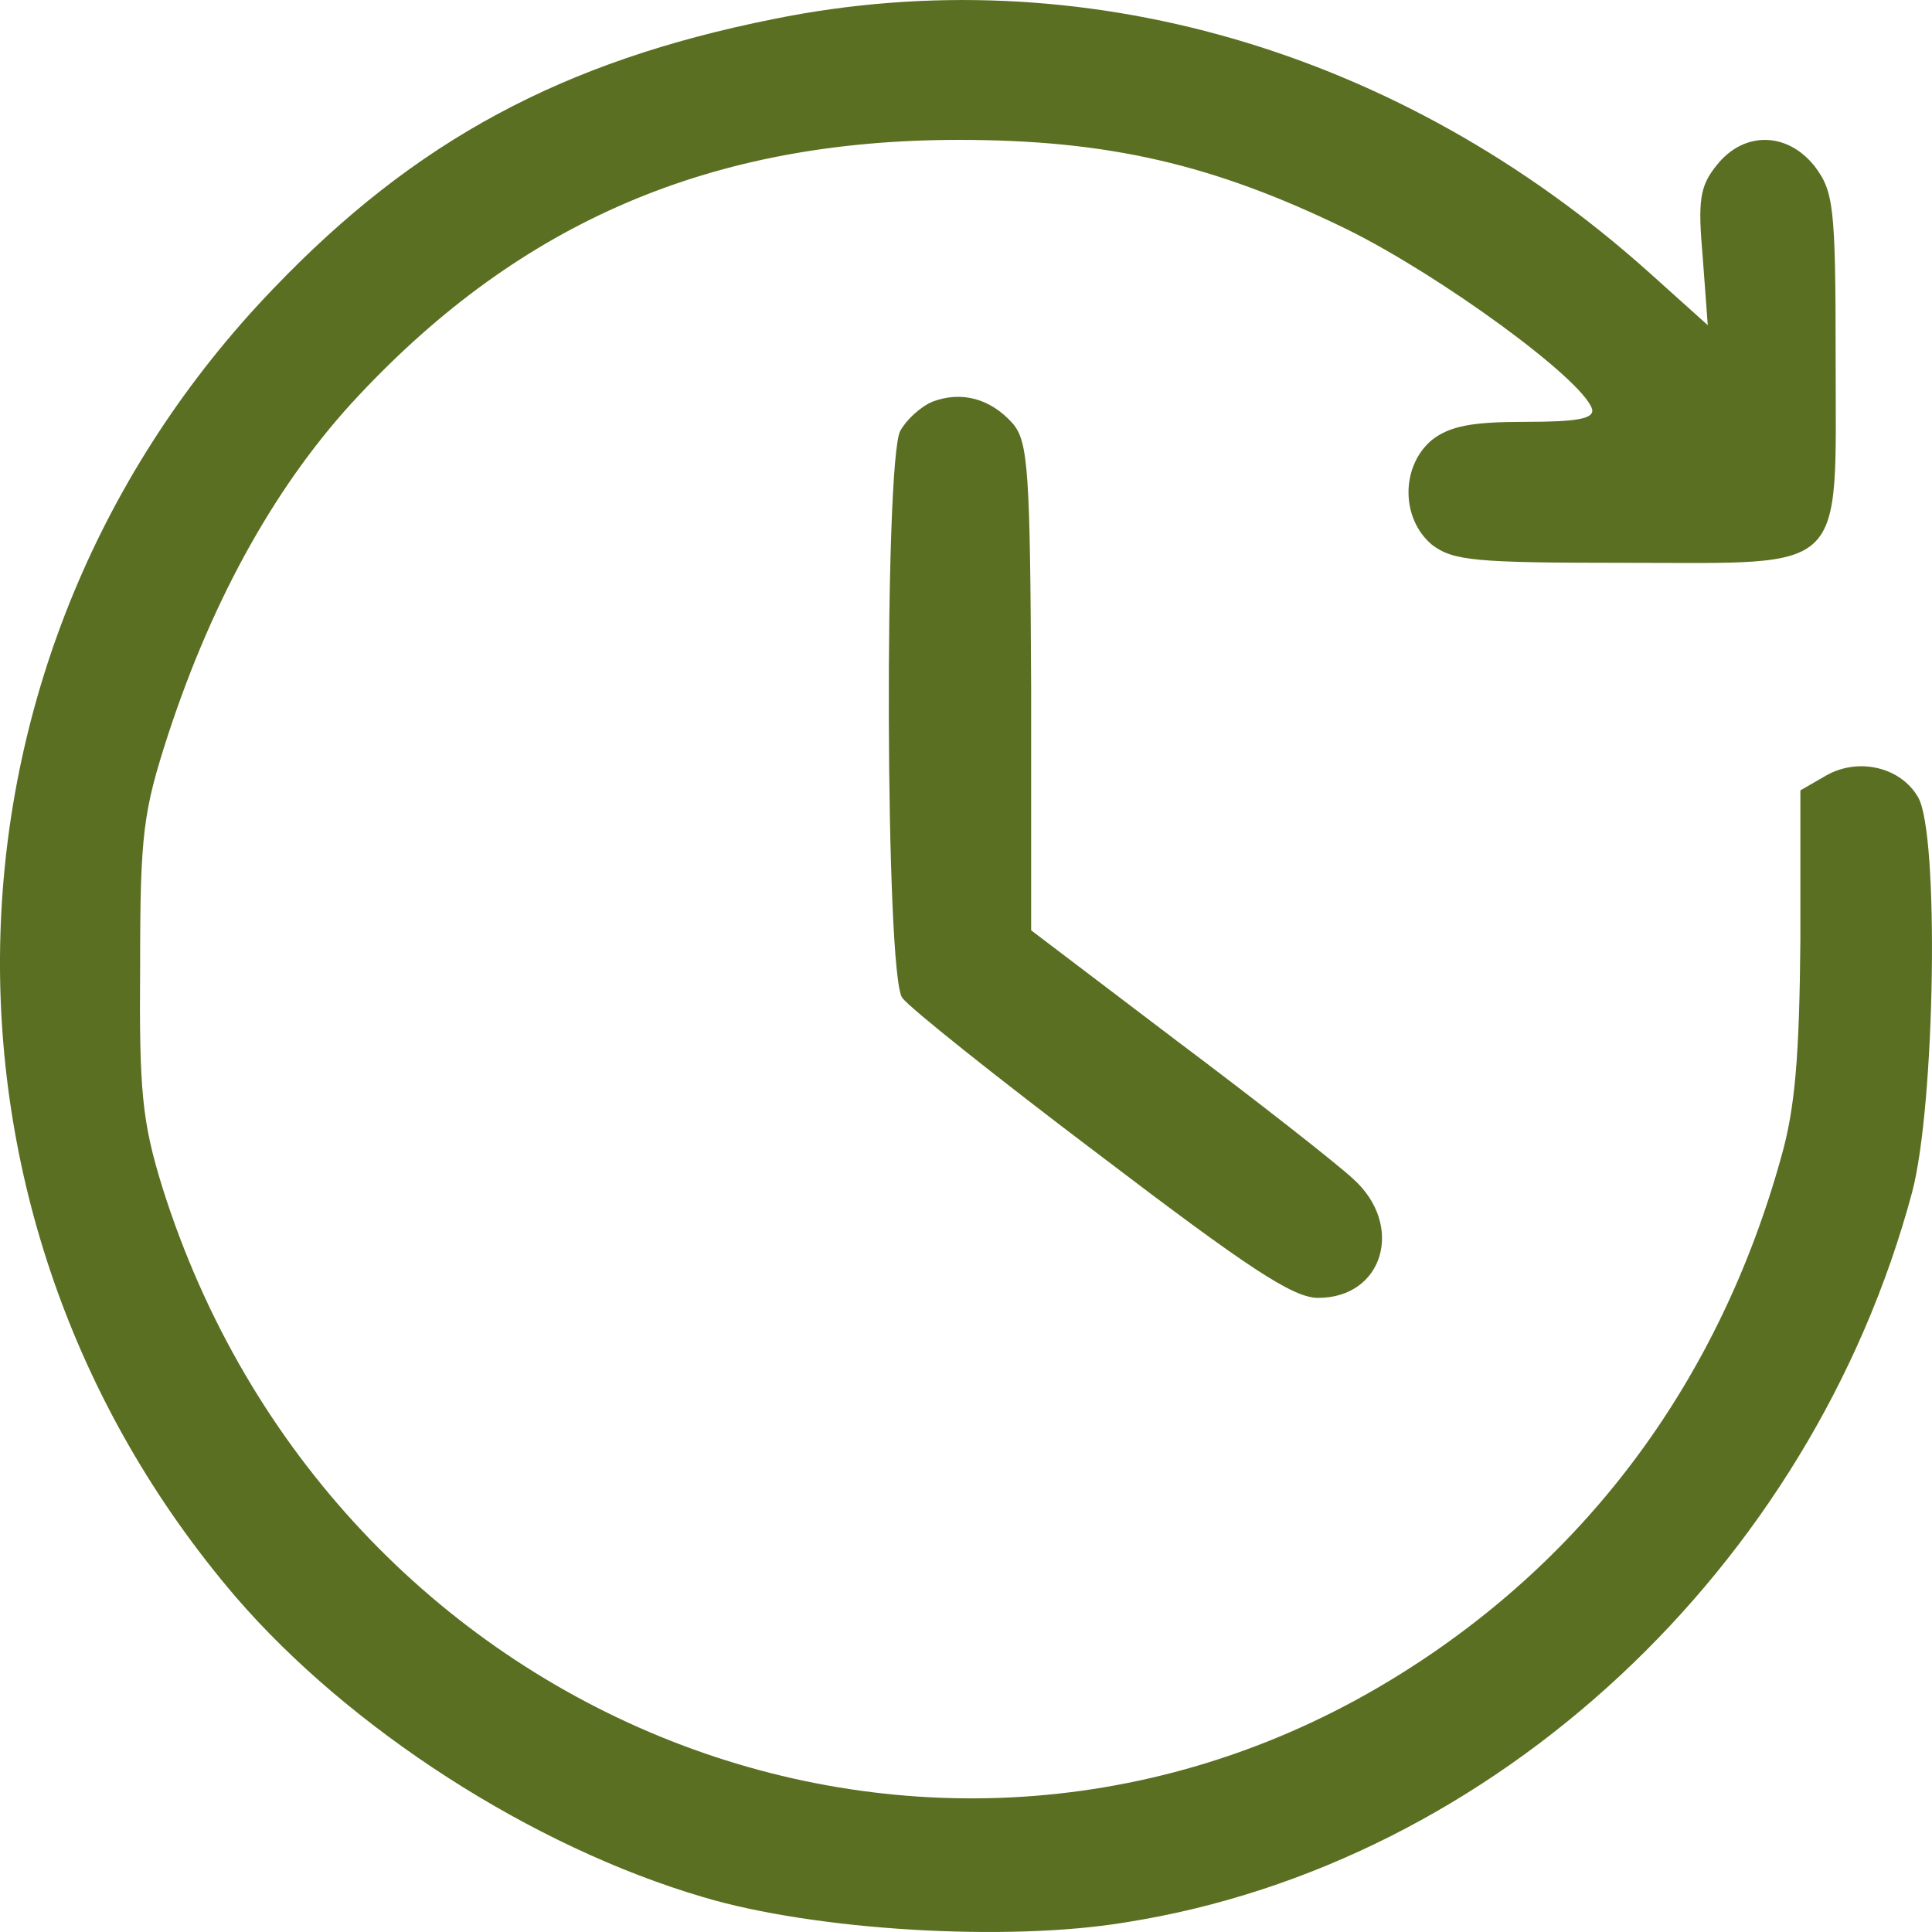
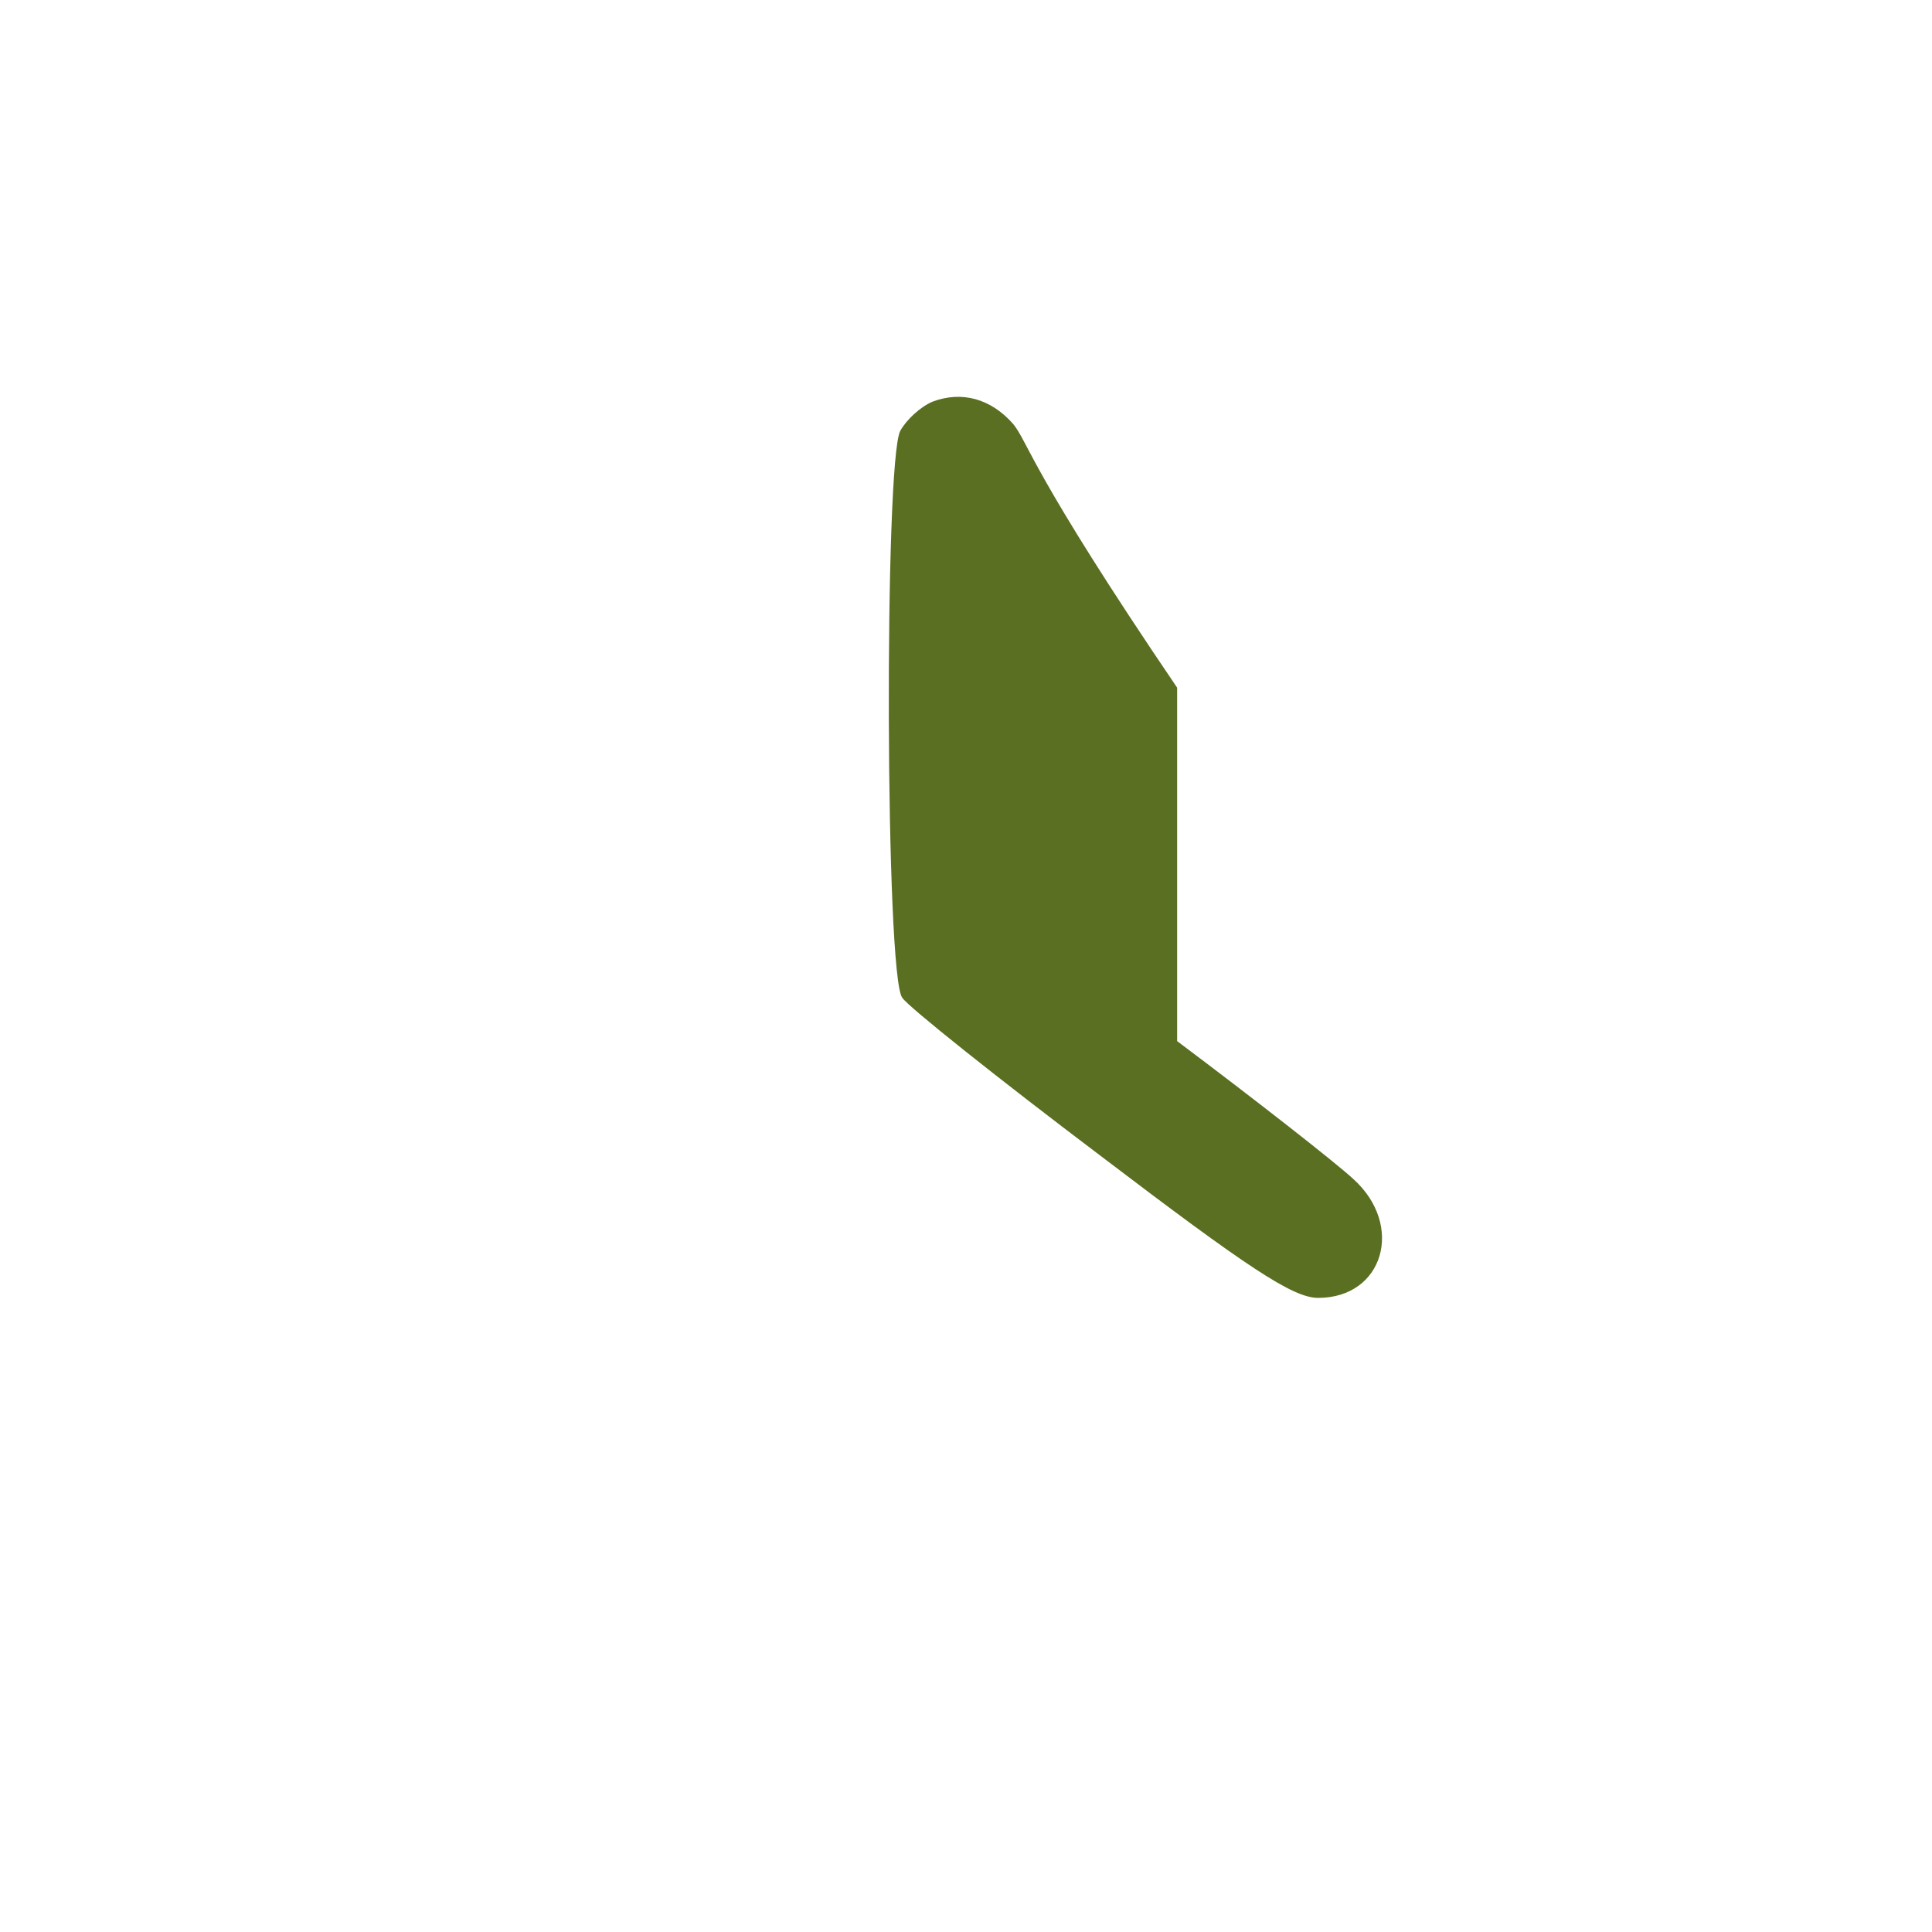
<svg xmlns="http://www.w3.org/2000/svg" width="32" height="32" viewBox="0 0 32 32" fill="none">
-   <path d="M12.81 0.316C9.308 1.016 6.873 2.334 4.539 4.769C-1.265 10.79 -1.532 20.096 3.905 26.451C5.789 28.635 8.808 30.587 11.643 31.421C13.477 31.971 16.679 32.171 18.664 31.837C24.75 30.87 30.004 25.967 31.671 19.746C32.055 18.295 32.121 13.808 31.771 13.208C31.488 12.708 30.787 12.541 30.254 12.841L29.82 13.091V15.576C29.803 17.461 29.737 18.345 29.503 19.162C28.486 22.831 26.318 25.783 23.183 27.735C15.512 32.521 5.489 28.569 2.688 19.662C2.354 18.578 2.304 18.078 2.321 15.993C2.321 13.808 2.371 13.441 2.788 12.157C3.538 9.872 4.605 7.971 5.939 6.553C8.641 3.668 11.793 2.317 15.879 2.317C18.347 2.317 20.098 2.717 22.316 3.801C23.867 4.569 26.201 6.27 26.368 6.77C26.418 6.937 26.118 6.987 25.267 6.987C24.384 6.987 24.017 7.054 23.717 7.287C23.2 7.721 23.2 8.588 23.717 9.022C24.067 9.289 24.434 9.322 26.919 9.322C30.637 9.322 30.404 9.555 30.404 5.92C30.404 3.418 30.37 3.168 30.054 2.751C29.603 2.184 28.886 2.167 28.436 2.734C28.152 3.084 28.119 3.318 28.203 4.268L28.286 5.386L27.302 4.502C23.183 0.816 17.896 -0.718 12.81 0.316Z" fill="#5A6F22" />
-   <path d="M15.445 6.653C15.245 6.737 15.011 6.954 14.911 7.137C14.645 7.637 14.661 16.177 14.945 16.527C15.045 16.677 16.529 17.861 18.23 19.145C20.665 20.997 21.415 21.497 21.832 21.497C22.916 21.497 23.266 20.296 22.416 19.529C22.149 19.279 20.831 18.245 19.497 17.244L17.079 15.409V11.39C17.063 7.804 17.029 7.321 16.779 7.02C16.412 6.603 15.929 6.47 15.445 6.653Z" fill="#5A6F22" />
+   <path d="M15.445 6.653C15.245 6.737 15.011 6.954 14.911 7.137C14.645 7.637 14.661 16.177 14.945 16.527C15.045 16.677 16.529 17.861 18.23 19.145C20.665 20.997 21.415 21.497 21.832 21.497C22.916 21.497 23.266 20.296 22.416 19.529C22.149 19.279 20.831 18.245 19.497 17.244V11.39C17.063 7.804 17.029 7.321 16.779 7.02C16.412 6.603 15.929 6.47 15.445 6.653Z" fill="#5A6F22" />
</svg>